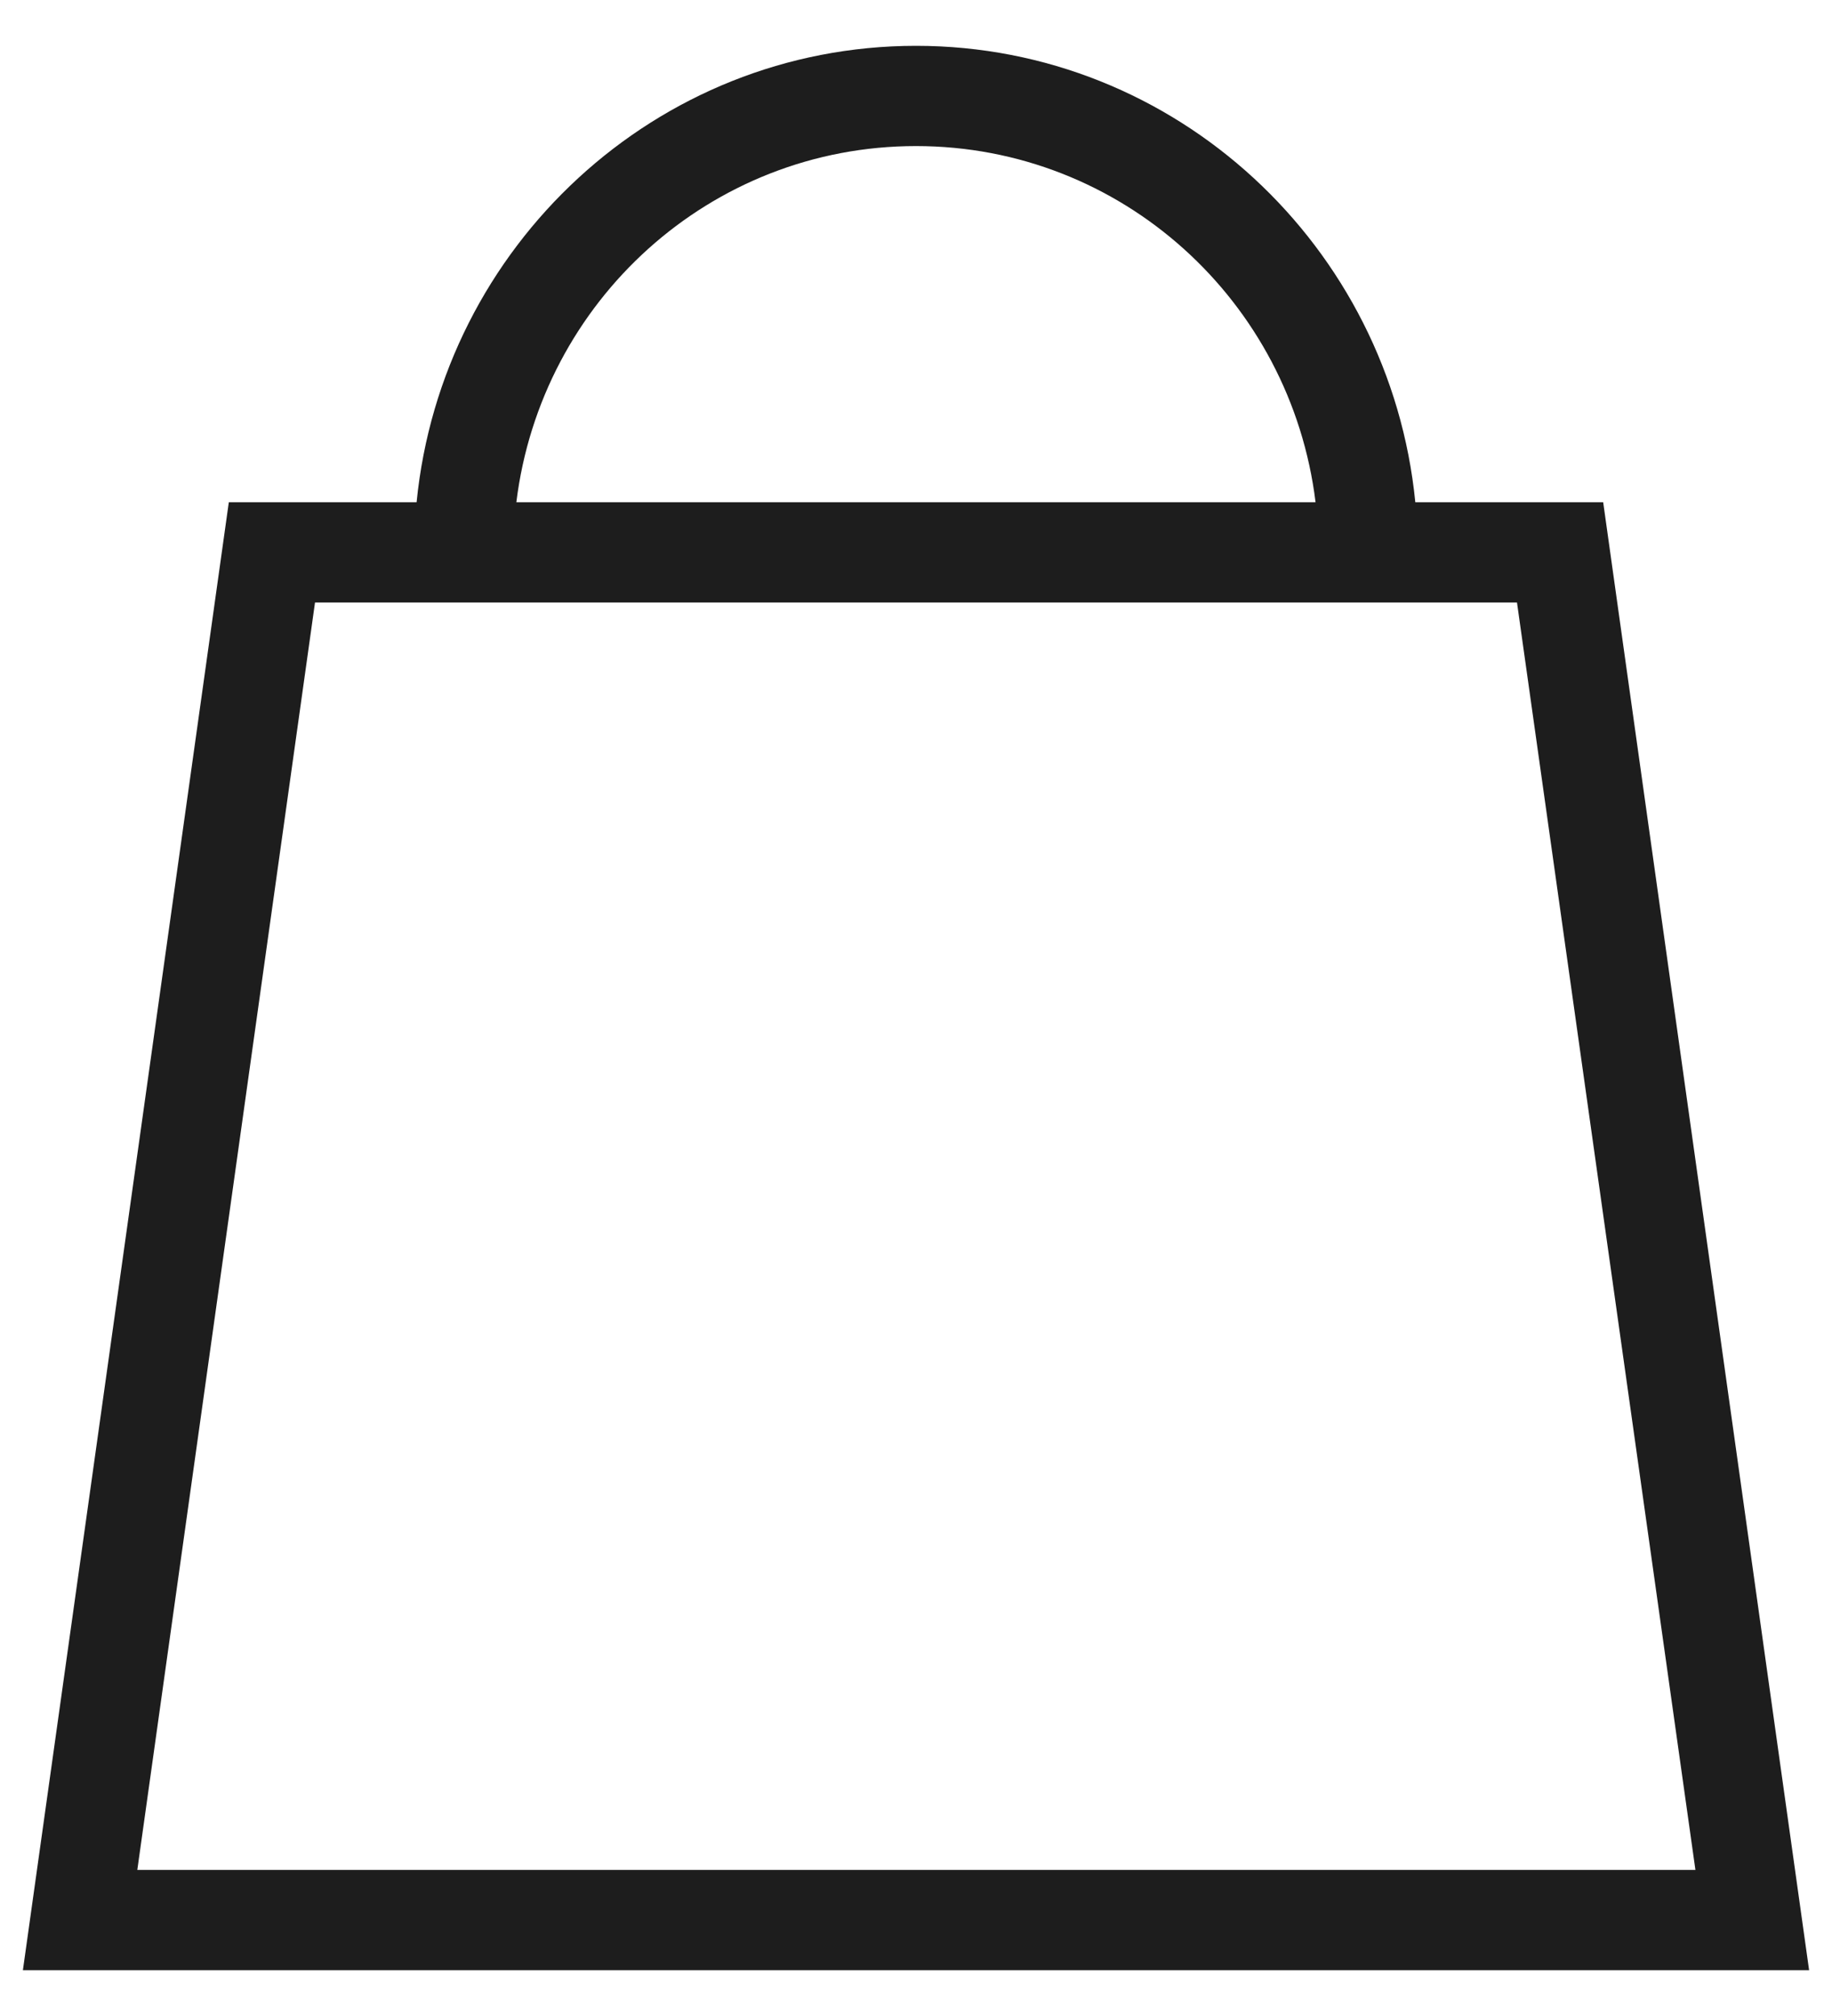
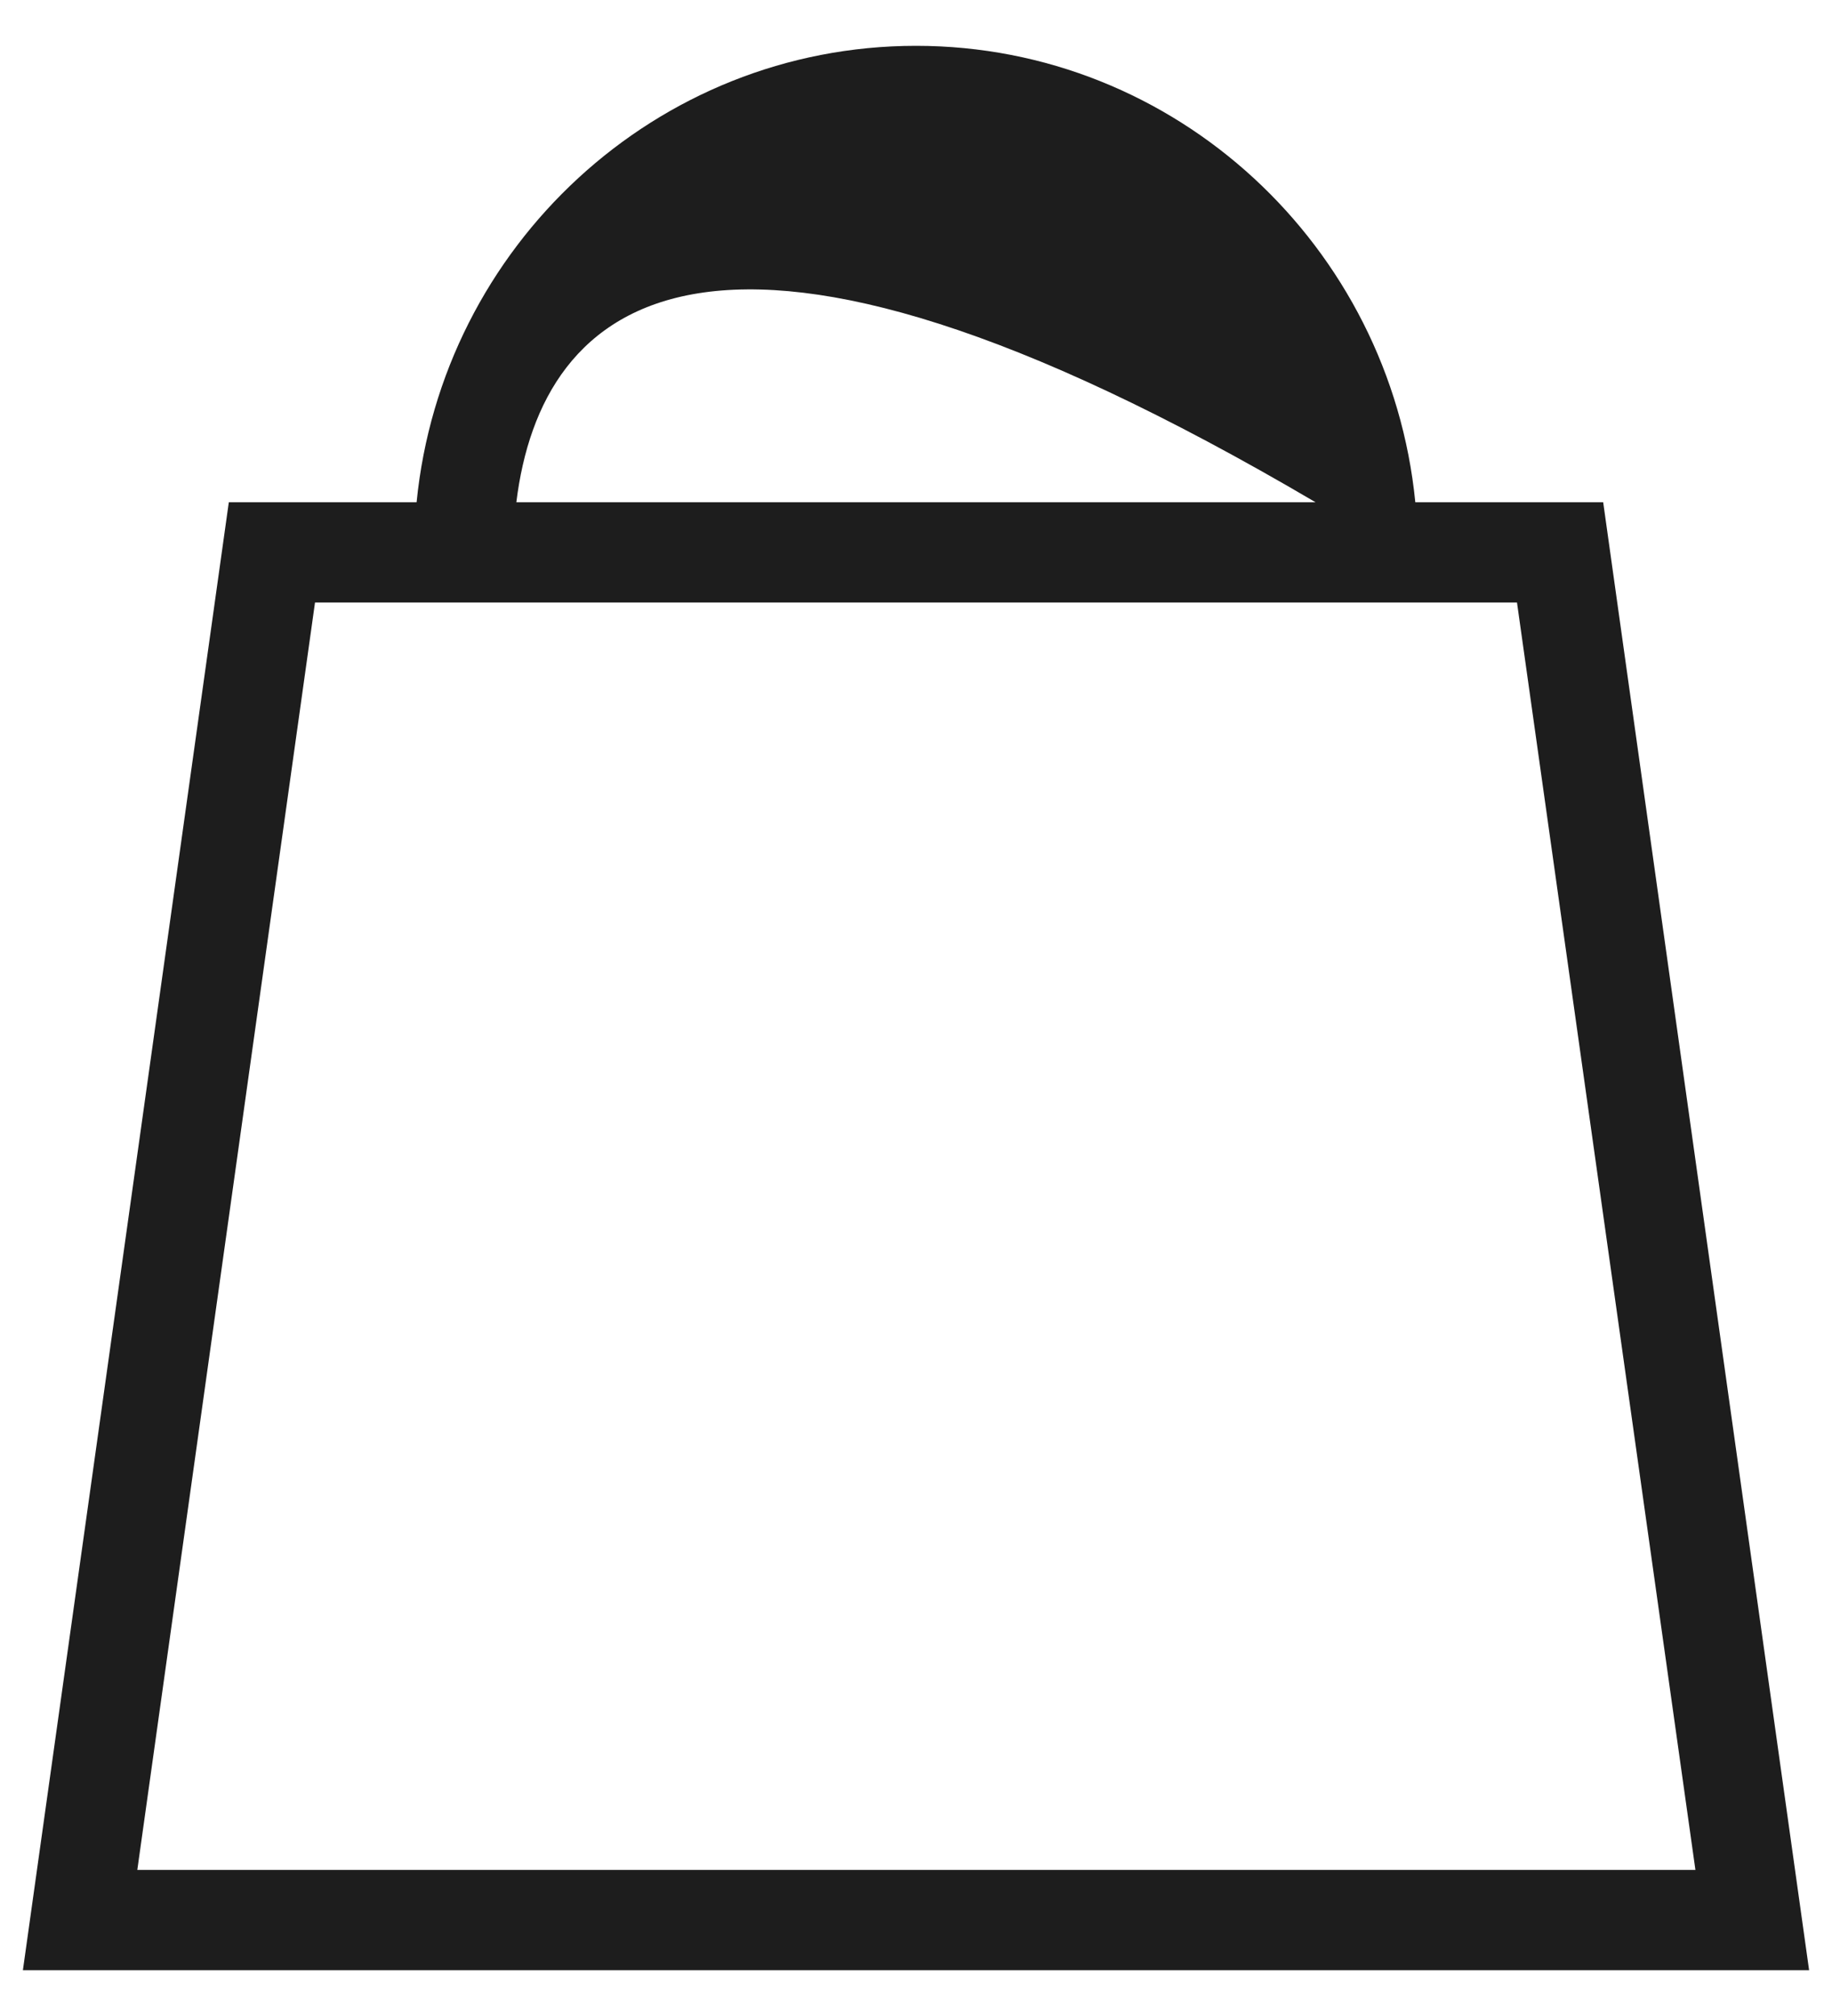
<svg xmlns="http://www.w3.org/2000/svg" width="20" height="22" viewBox="0 0 20 22" fill="none">
-   <path fill-rule="evenodd" clip-rule="evenodd" d="M14.362 5.481C14.093 3.287 12.245 1.594 10 1.594C7.754 1.594 5.907 3.287 5.637 5.481H14.362ZM4.548 5.481C4.824 2.687 7.163 0.5 10 0.5C12.837 0.5 15.175 2.687 15.451 5.481H17.502L19.75 21.5H0.25L2.498 5.481H4.548ZM18.509 20.406H1.499L3.439 6.575H16.561L18.509 20.406Z" fill="#1D1D1D" />
+   <path fill-rule="evenodd" clip-rule="evenodd" d="M14.362 5.481C7.754 1.594 5.907 3.287 5.637 5.481H14.362ZM4.548 5.481C4.824 2.687 7.163 0.5 10 0.5C12.837 0.5 15.175 2.687 15.451 5.481H17.502L19.75 21.5H0.25L2.498 5.481H4.548ZM18.509 20.406H1.499L3.439 6.575H16.561L18.509 20.406Z" fill="#1D1D1D" />
</svg>